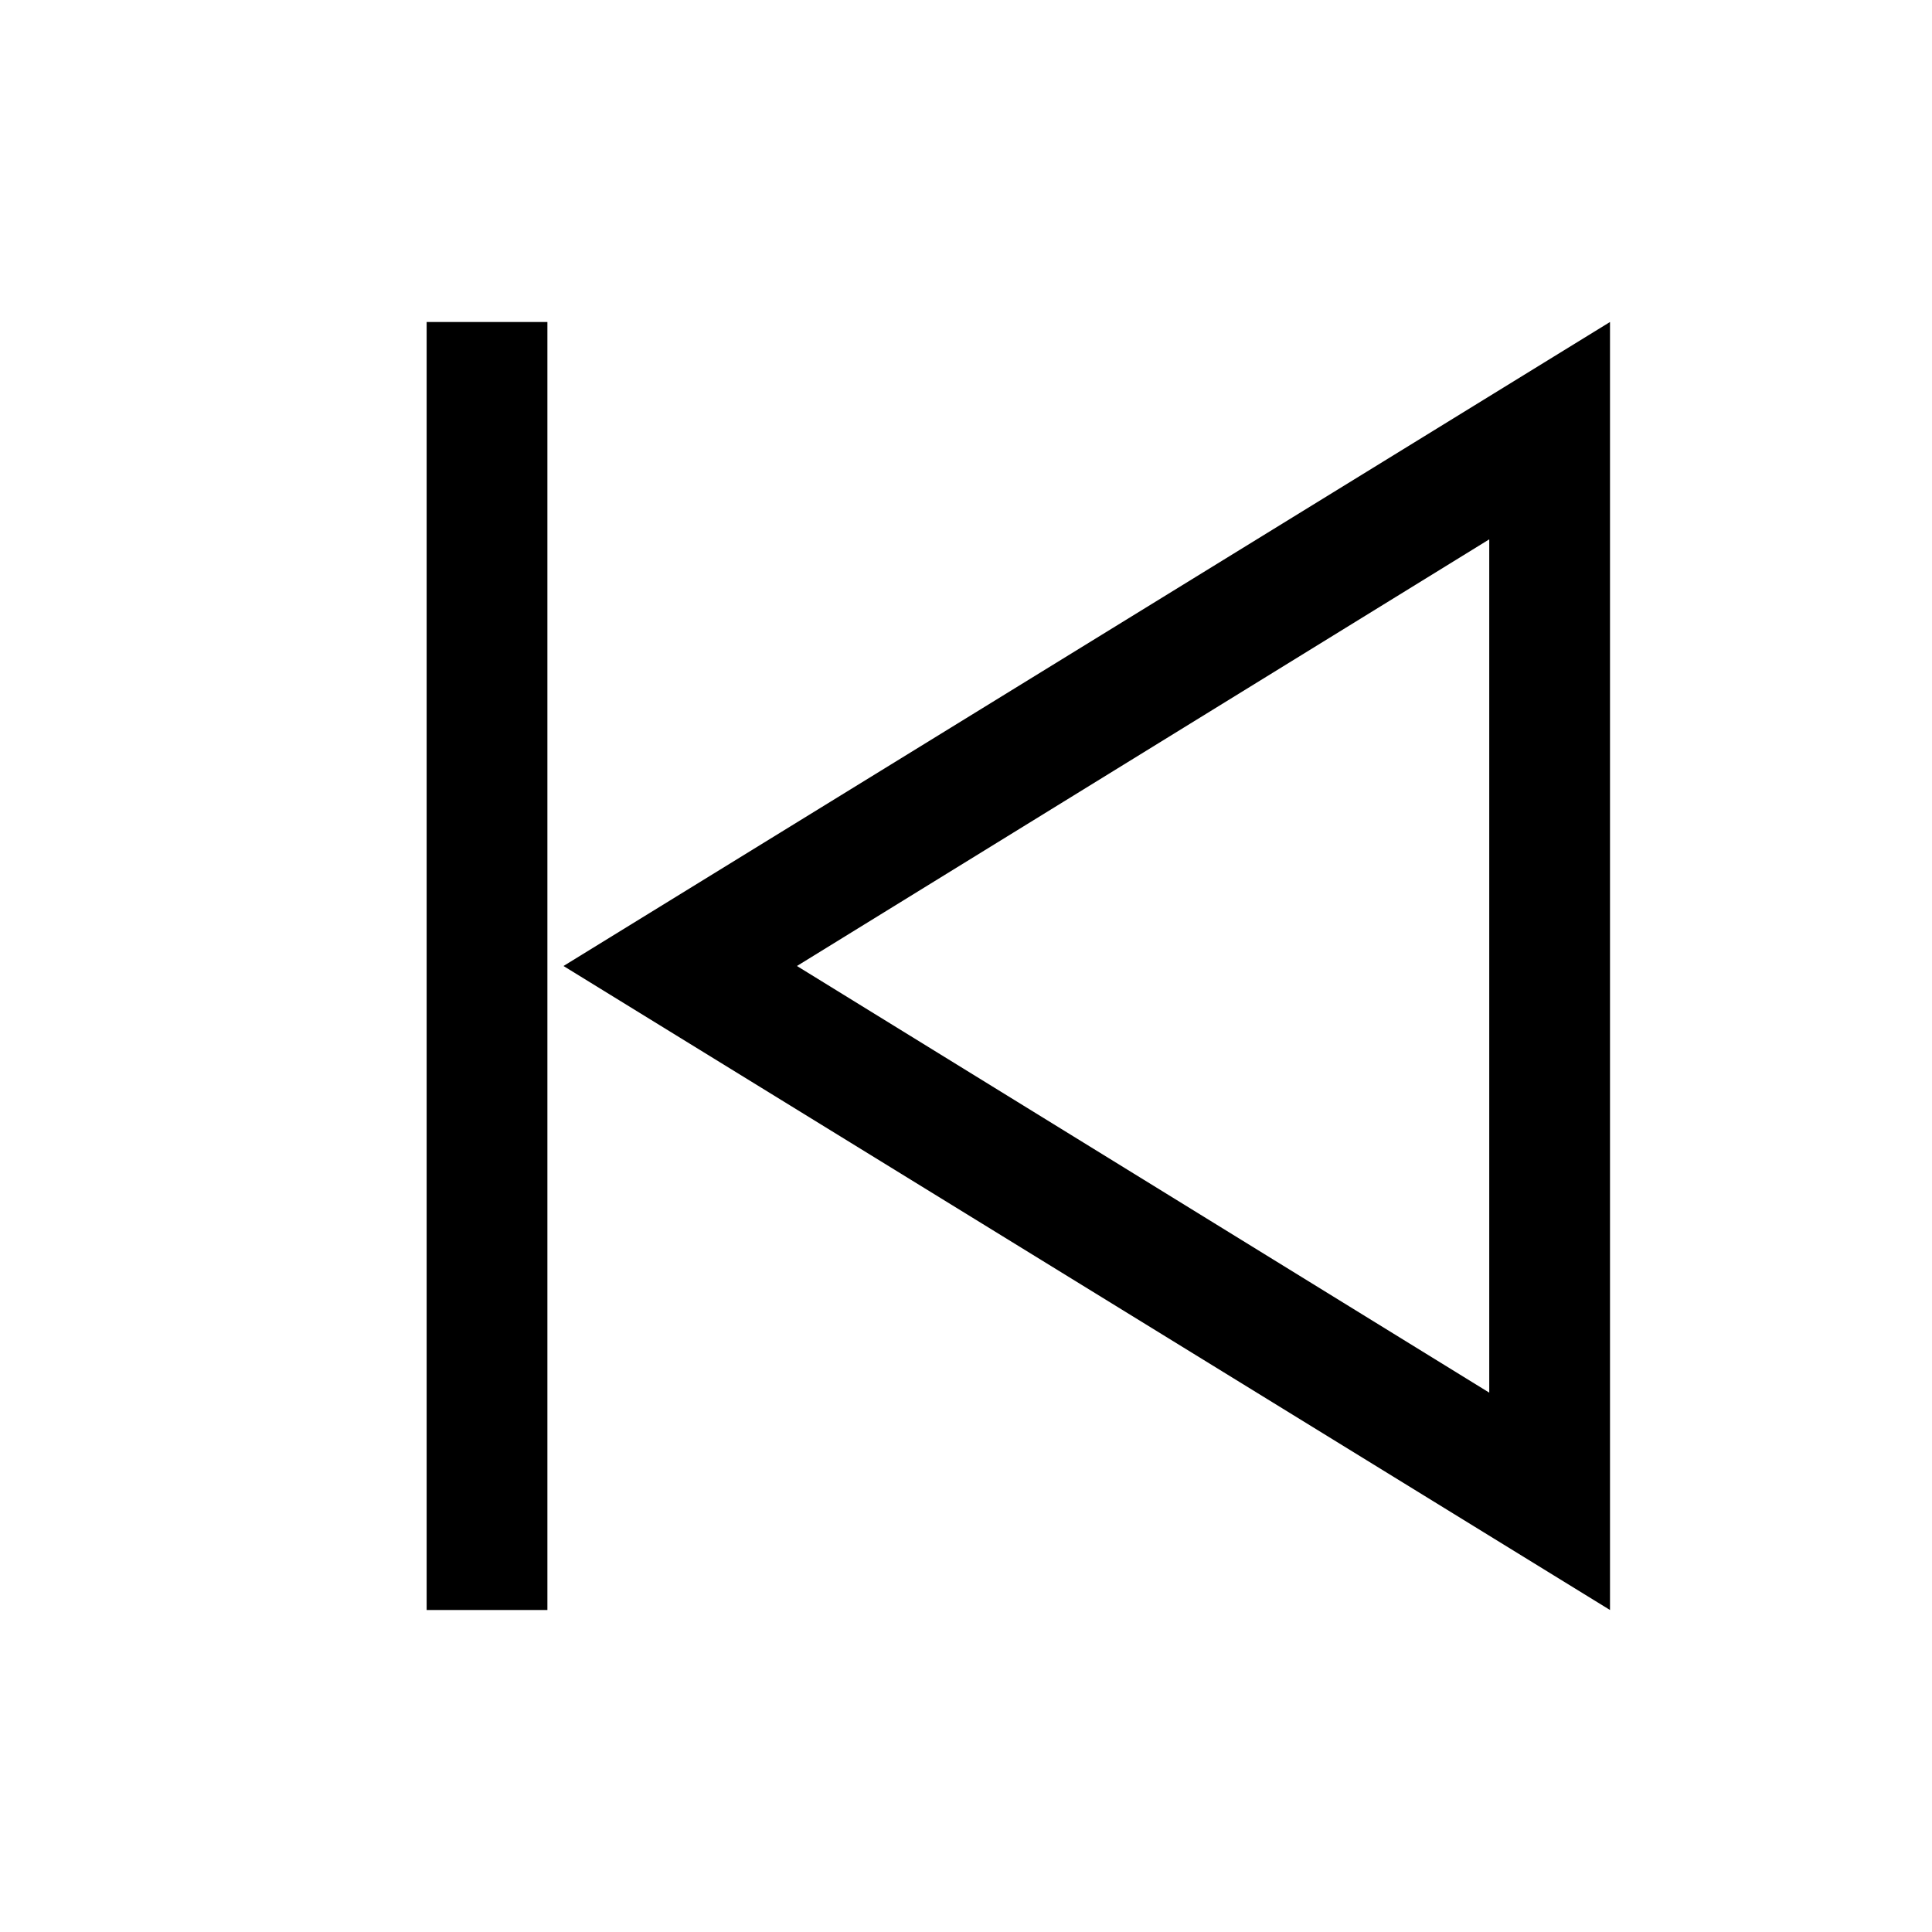
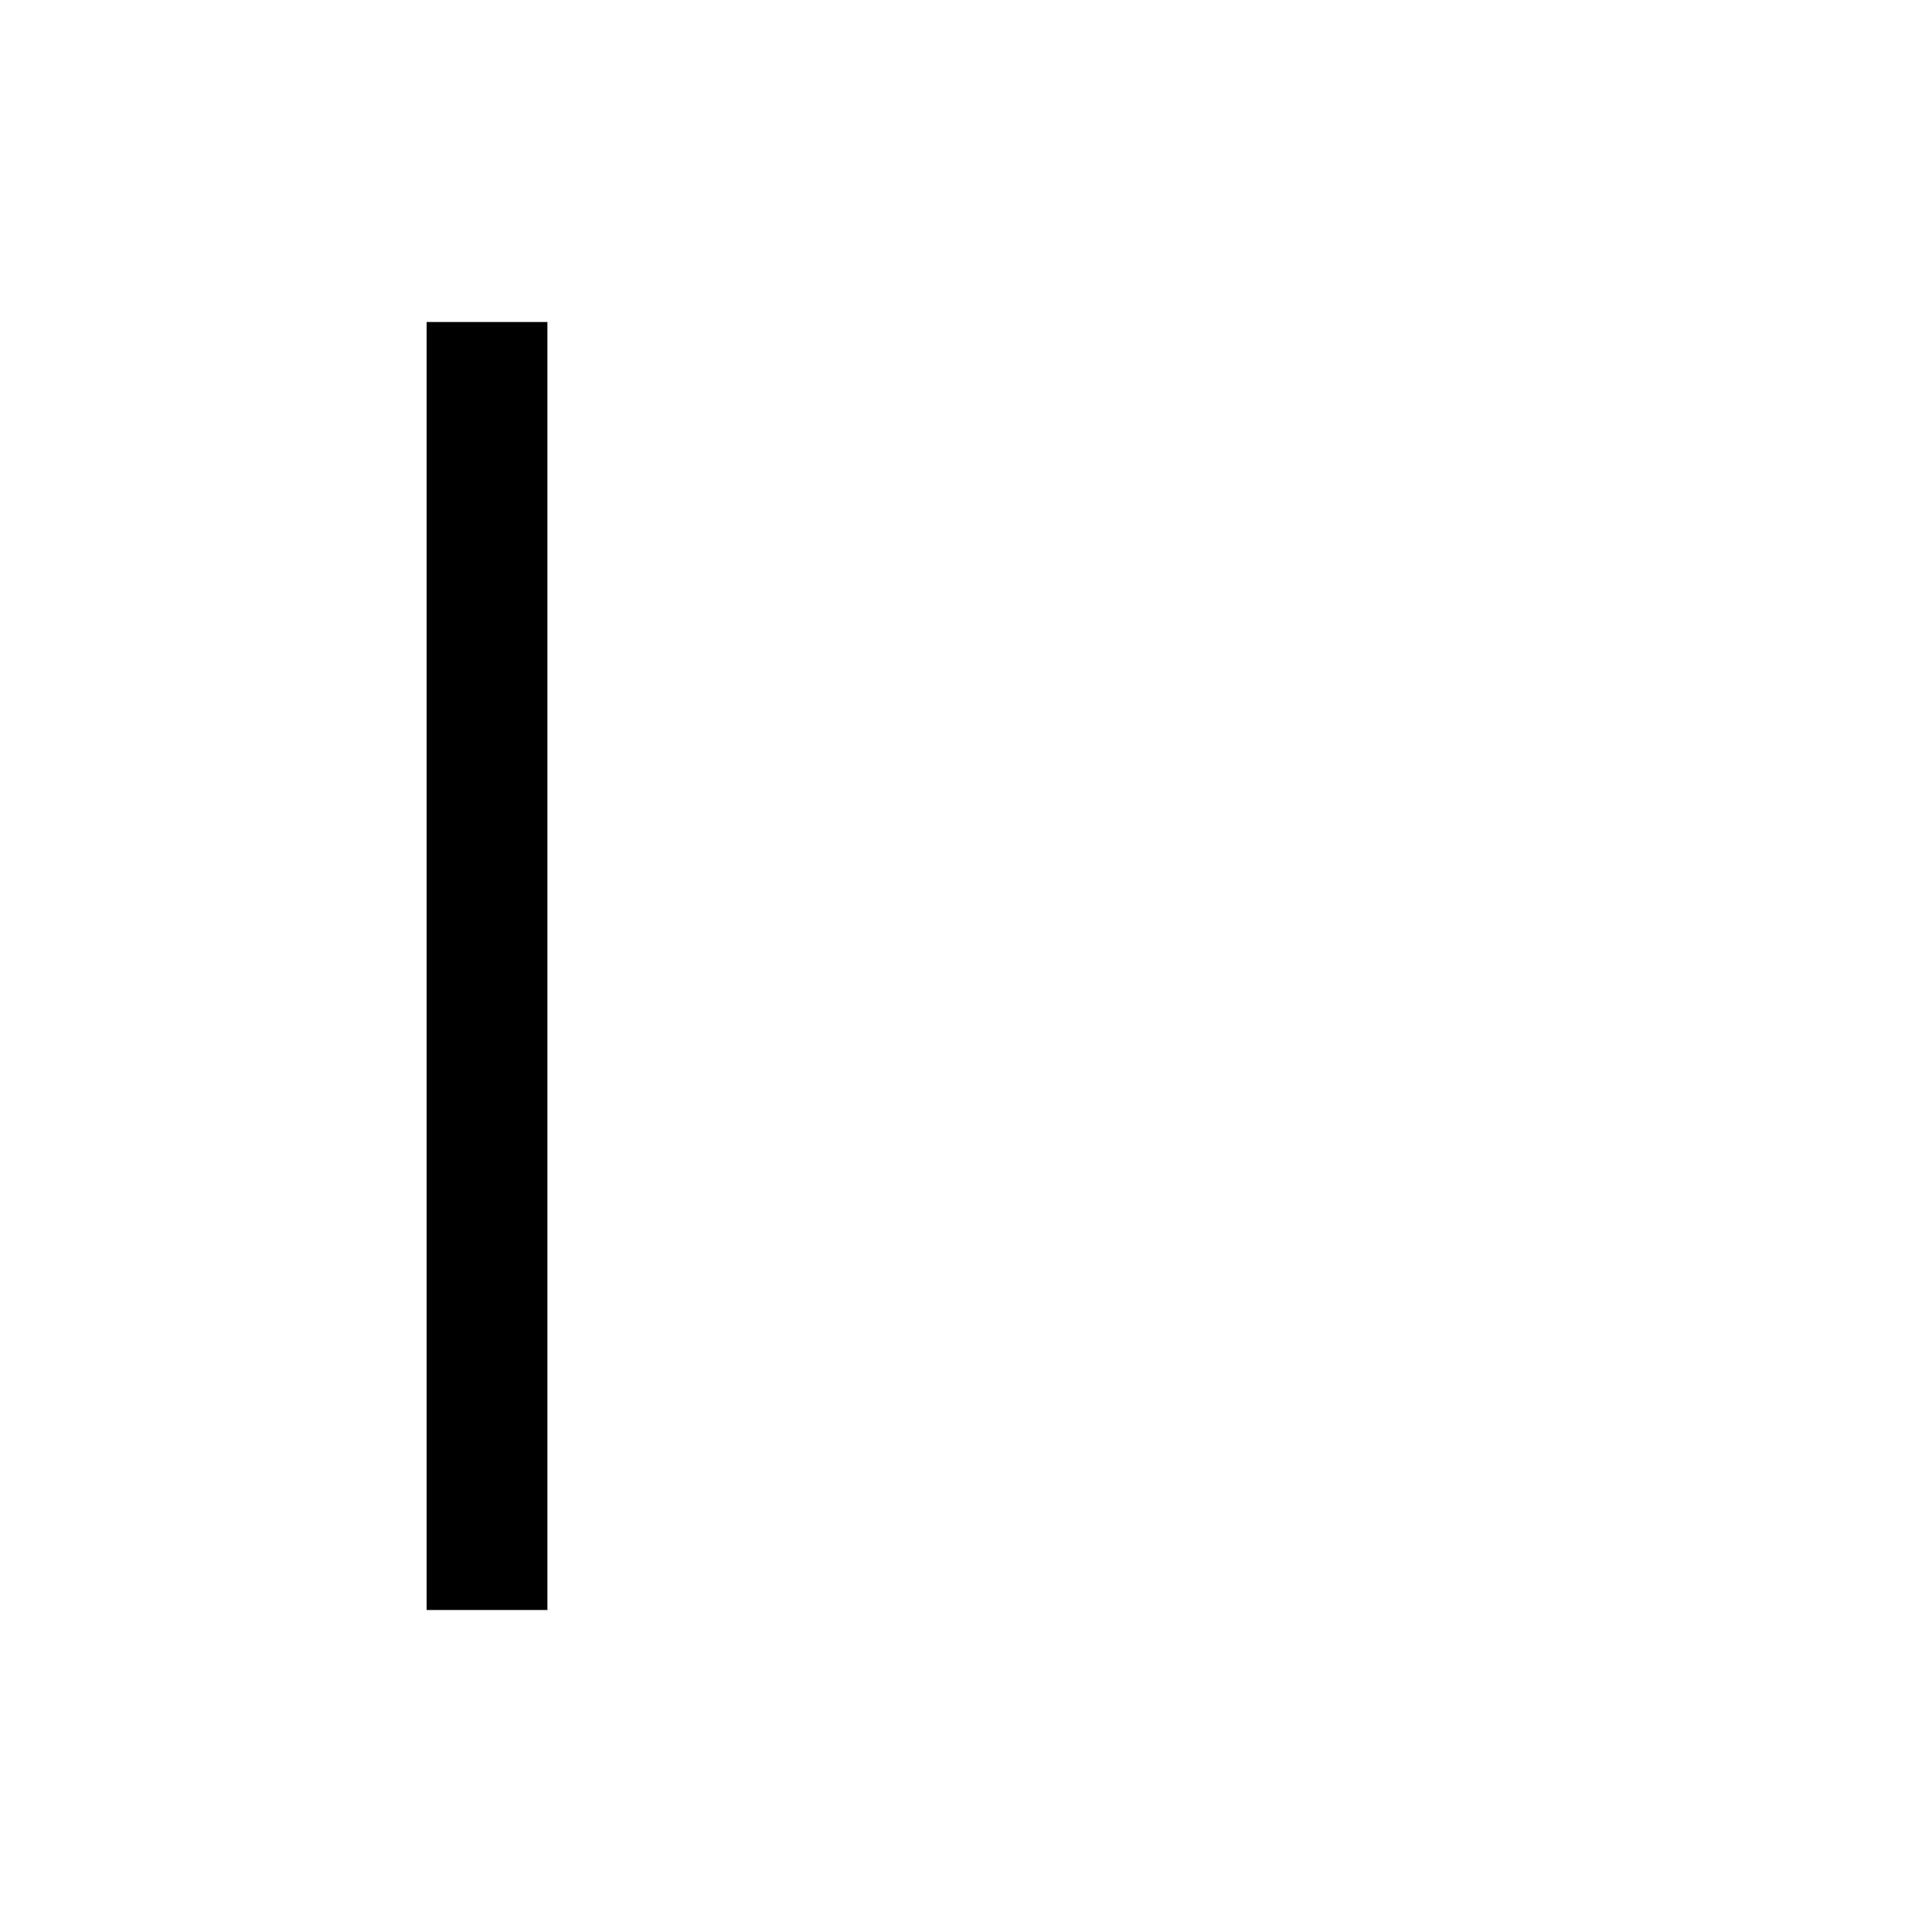
<svg xmlns="http://www.w3.org/2000/svg" id="Layer_2" viewBox="0 0 24 24">
  <g id="_1.5px">
    <g id="previous">
      <rect id="regular_media_previous_background" width="24" height="24" style="fill:none;" />
      <path id="Vector_599_Stroke_2" d="m6.8,20V4h-1.5v16h1.5Z" />
-       <path id="Shape" d="m20,20h0L7,12l13-8v16Zm-1.5-13.3l-8.6,5.3,8.6,5.3V6.7Z" />
    </g>
  </g>
</svg>